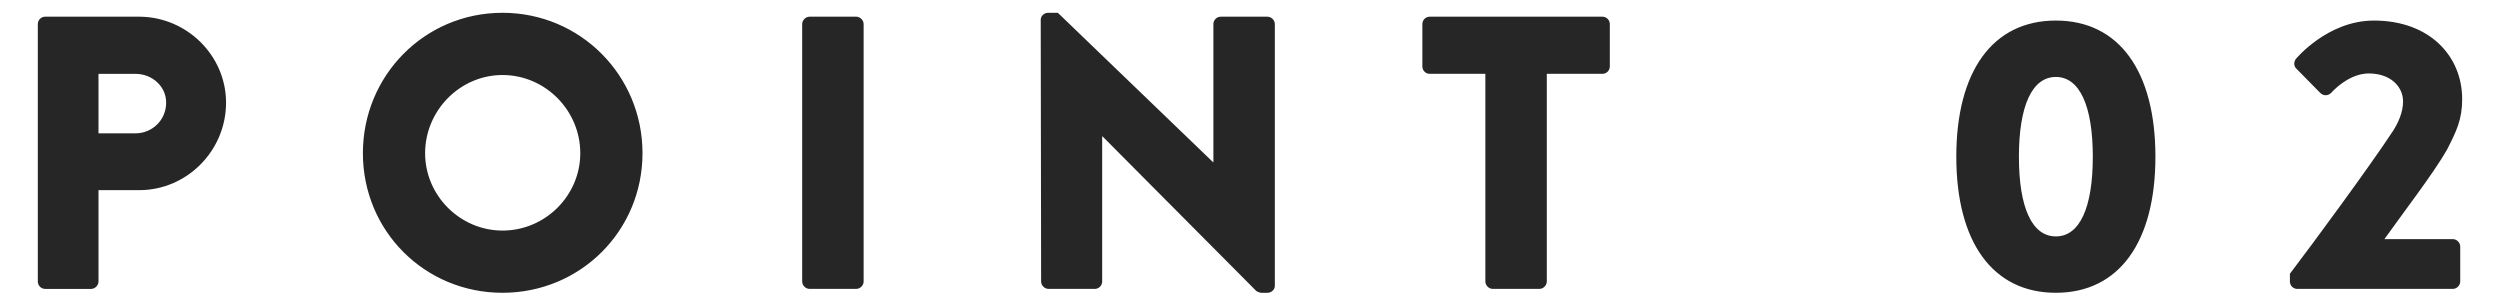
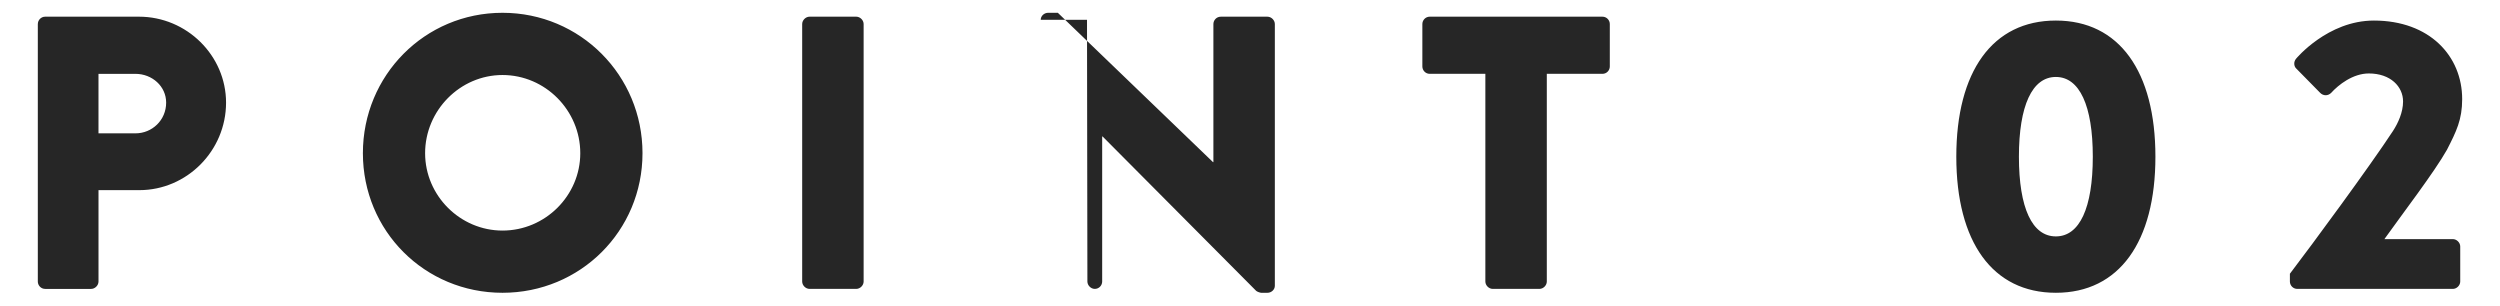
<svg xmlns="http://www.w3.org/2000/svg" width="180" height="22" viewBox="0 0 180 22">
  <g fill="#262626">
-     <path d="M2.724 1.732c0-.279.224-.531.532-.531h6.748c3.444 0 6.272 2.8 6.272 6.188 0 3.473-2.828 6.301-6.244 6.301h-2.94v6.579c0 .28-.252.532-.532.532h-3.305c-.308 0-.532-.252-.532-.532v-18.537zm7.027 7.869c1.204 0 2.212-.952 2.212-2.212 0-1.176-1.008-2.072-2.212-2.072h-2.66v4.284h2.66zM36.18.921c5.6 0 10.08 4.508 10.08 10.108 0 5.6-4.48 10.051-10.08 10.051s-10.052-4.451-10.052-10.051c0-5.6 4.453-10.108 10.052-10.108zm0 15.68c3.08 0 5.6-2.52 5.6-5.571 0-3.08-2.52-5.629-5.6-5.629-3.052 0-5.572 2.549-5.572 5.629 0 3.051 2.52 5.571 5.572 5.571zM57.757 1.732c0-.279.252-.531.532-.531h3.36c.28 0 .532.252.532.531v18.536c0 .28-.252.532-.532.532h-3.36c-.28 0-.532-.252-.532-.532v-18.536zM74.932 1.425c0-.28.252-.504.532-.504h.7l11.172 10.752h.028v-9.94c0-.279.224-.531.532-.531h3.36c.28 0 .532.252.532.531v18.844c0 .281-.252.504-.532.504h-.448c-.084 0-.308-.084-.364-.139l-11.06-11.118h-.028v10.444c0 .28-.224.532-.532.532h-3.332c-.28 0-.532-.252-.532-.532l-.028-18.843zM106.946 5.316h-4.004c-.308 0-.532-.252-.532-.531v-3.053c0-.279.224-.531.532-.531h12.432c.308 0 .532.252.532.531v3.053c0 .279-.224.531-.532.531h-4.004v14.952c0 .28-.252.532-.532.532h-3.36c-.28 0-.532-.252-.532-.532v-14.952zM140.854 11.281c0-6.133 2.604-9.801 7.168-9.801s7.168 3.668 7.168 9.801c0 6.131-2.604 9.799-7.168 9.799s-7.168-3.668-7.168-9.799zm9.828 0c0-3.668-.952-5.74-2.66-5.74s-2.66 2.072-2.66 5.74c0 3.695.952 5.74 2.66 5.74s2.66-2.044 2.66-5.74zM164.873 19.709c1.624-2.129 5.768-7.756 7.42-10.276.364-.56.728-1.344.728-2.128 0-1.064-.896-2.016-2.464-2.016-1.148 0-2.184.813-2.716 1.4-.224.224-.56.224-.784 0l-1.708-1.736c-.196-.168-.224-.504-.028-.729 0 0 2.268-2.744 5.6-2.744 4.004 0 6.356 2.549 6.356 5.656 0 1.484-.42 2.324-1.092 3.641-.896 1.596-3.192 4.592-4.508 6.439h4.928c.28 0 .532.252.532.532v2.52c0 .28-.252.532-.532.532h-11.2c-.308 0-.532-.252-.532-.532v-.559z" />
+     <path d="M2.724 1.732c0-.279.224-.531.532-.531h6.748c3.444 0 6.272 2.8 6.272 6.188 0 3.473-2.828 6.301-6.244 6.301h-2.94v6.579c0 .28-.252.532-.532.532h-3.305c-.308 0-.532-.252-.532-.532v-18.537zm7.027 7.869c1.204 0 2.212-.952 2.212-2.212 0-1.176-1.008-2.072-2.212-2.072h-2.66v4.284h2.66zM36.18.921c5.6 0 10.08 4.508 10.08 10.108 0 5.6-4.48 10.051-10.08 10.051s-10.052-4.451-10.052-10.051c0-5.6 4.453-10.108 10.052-10.108zm0 15.68c3.08 0 5.6-2.52 5.6-5.571 0-3.08-2.52-5.629-5.6-5.629-3.052 0-5.572 2.549-5.572 5.629 0 3.051 2.52 5.571 5.572 5.571zM57.757 1.732c0-.279.252-.531.532-.531h3.36c.28 0 .532.252.532.531v18.536c0 .28-.252.532-.532.532h-3.36c-.28 0-.532-.252-.532-.532v-18.536zM74.932 1.425c0-.28.252-.504.532-.504h.7l11.172 10.752h.028v-9.94c0-.279.224-.531.532-.531h3.36c.28 0 .532.252.532.531v18.844c0 .281-.252.504-.532.504h-.448c-.084 0-.308-.084-.364-.139l-11.06-11.118h-.028v10.444c0 .28-.224.532-.532.532c-.28 0-.532-.252-.532-.532l-.028-18.843zM106.946 5.316h-4.004c-.308 0-.532-.252-.532-.531v-3.053c0-.279.224-.531.532-.531h12.432c.308 0 .532.252.532.531v3.053c0 .279-.224.531-.532.531h-4.004v14.952c0 .28-.252.532-.532.532h-3.36c-.28 0-.532-.252-.532-.532v-14.952zM140.854 11.281c0-6.133 2.604-9.801 7.168-9.801s7.168 3.668 7.168 9.801c0 6.131-2.604 9.799-7.168 9.799s-7.168-3.668-7.168-9.799zm9.828 0c0-3.668-.952-5.74-2.66-5.74s-2.66 2.072-2.66 5.74c0 3.695.952 5.74 2.66 5.74s2.66-2.044 2.66-5.74zM164.873 19.709c1.624-2.129 5.768-7.756 7.42-10.276.364-.56.728-1.344.728-2.128 0-1.064-.896-2.016-2.464-2.016-1.148 0-2.184.813-2.716 1.4-.224.224-.56.224-.784 0l-1.708-1.736c-.196-.168-.224-.504-.028-.729 0 0 2.268-2.744 5.6-2.744 4.004 0 6.356 2.549 6.356 5.656 0 1.484-.42 2.324-1.092 3.641-.896 1.596-3.192 4.592-4.508 6.439h4.928c.28 0 .532.252.532.532v2.52c0 .28-.252.532-.532.532h-11.2c-.308 0-.532-.252-.532-.532v-.559z" />
  </g>
</svg>